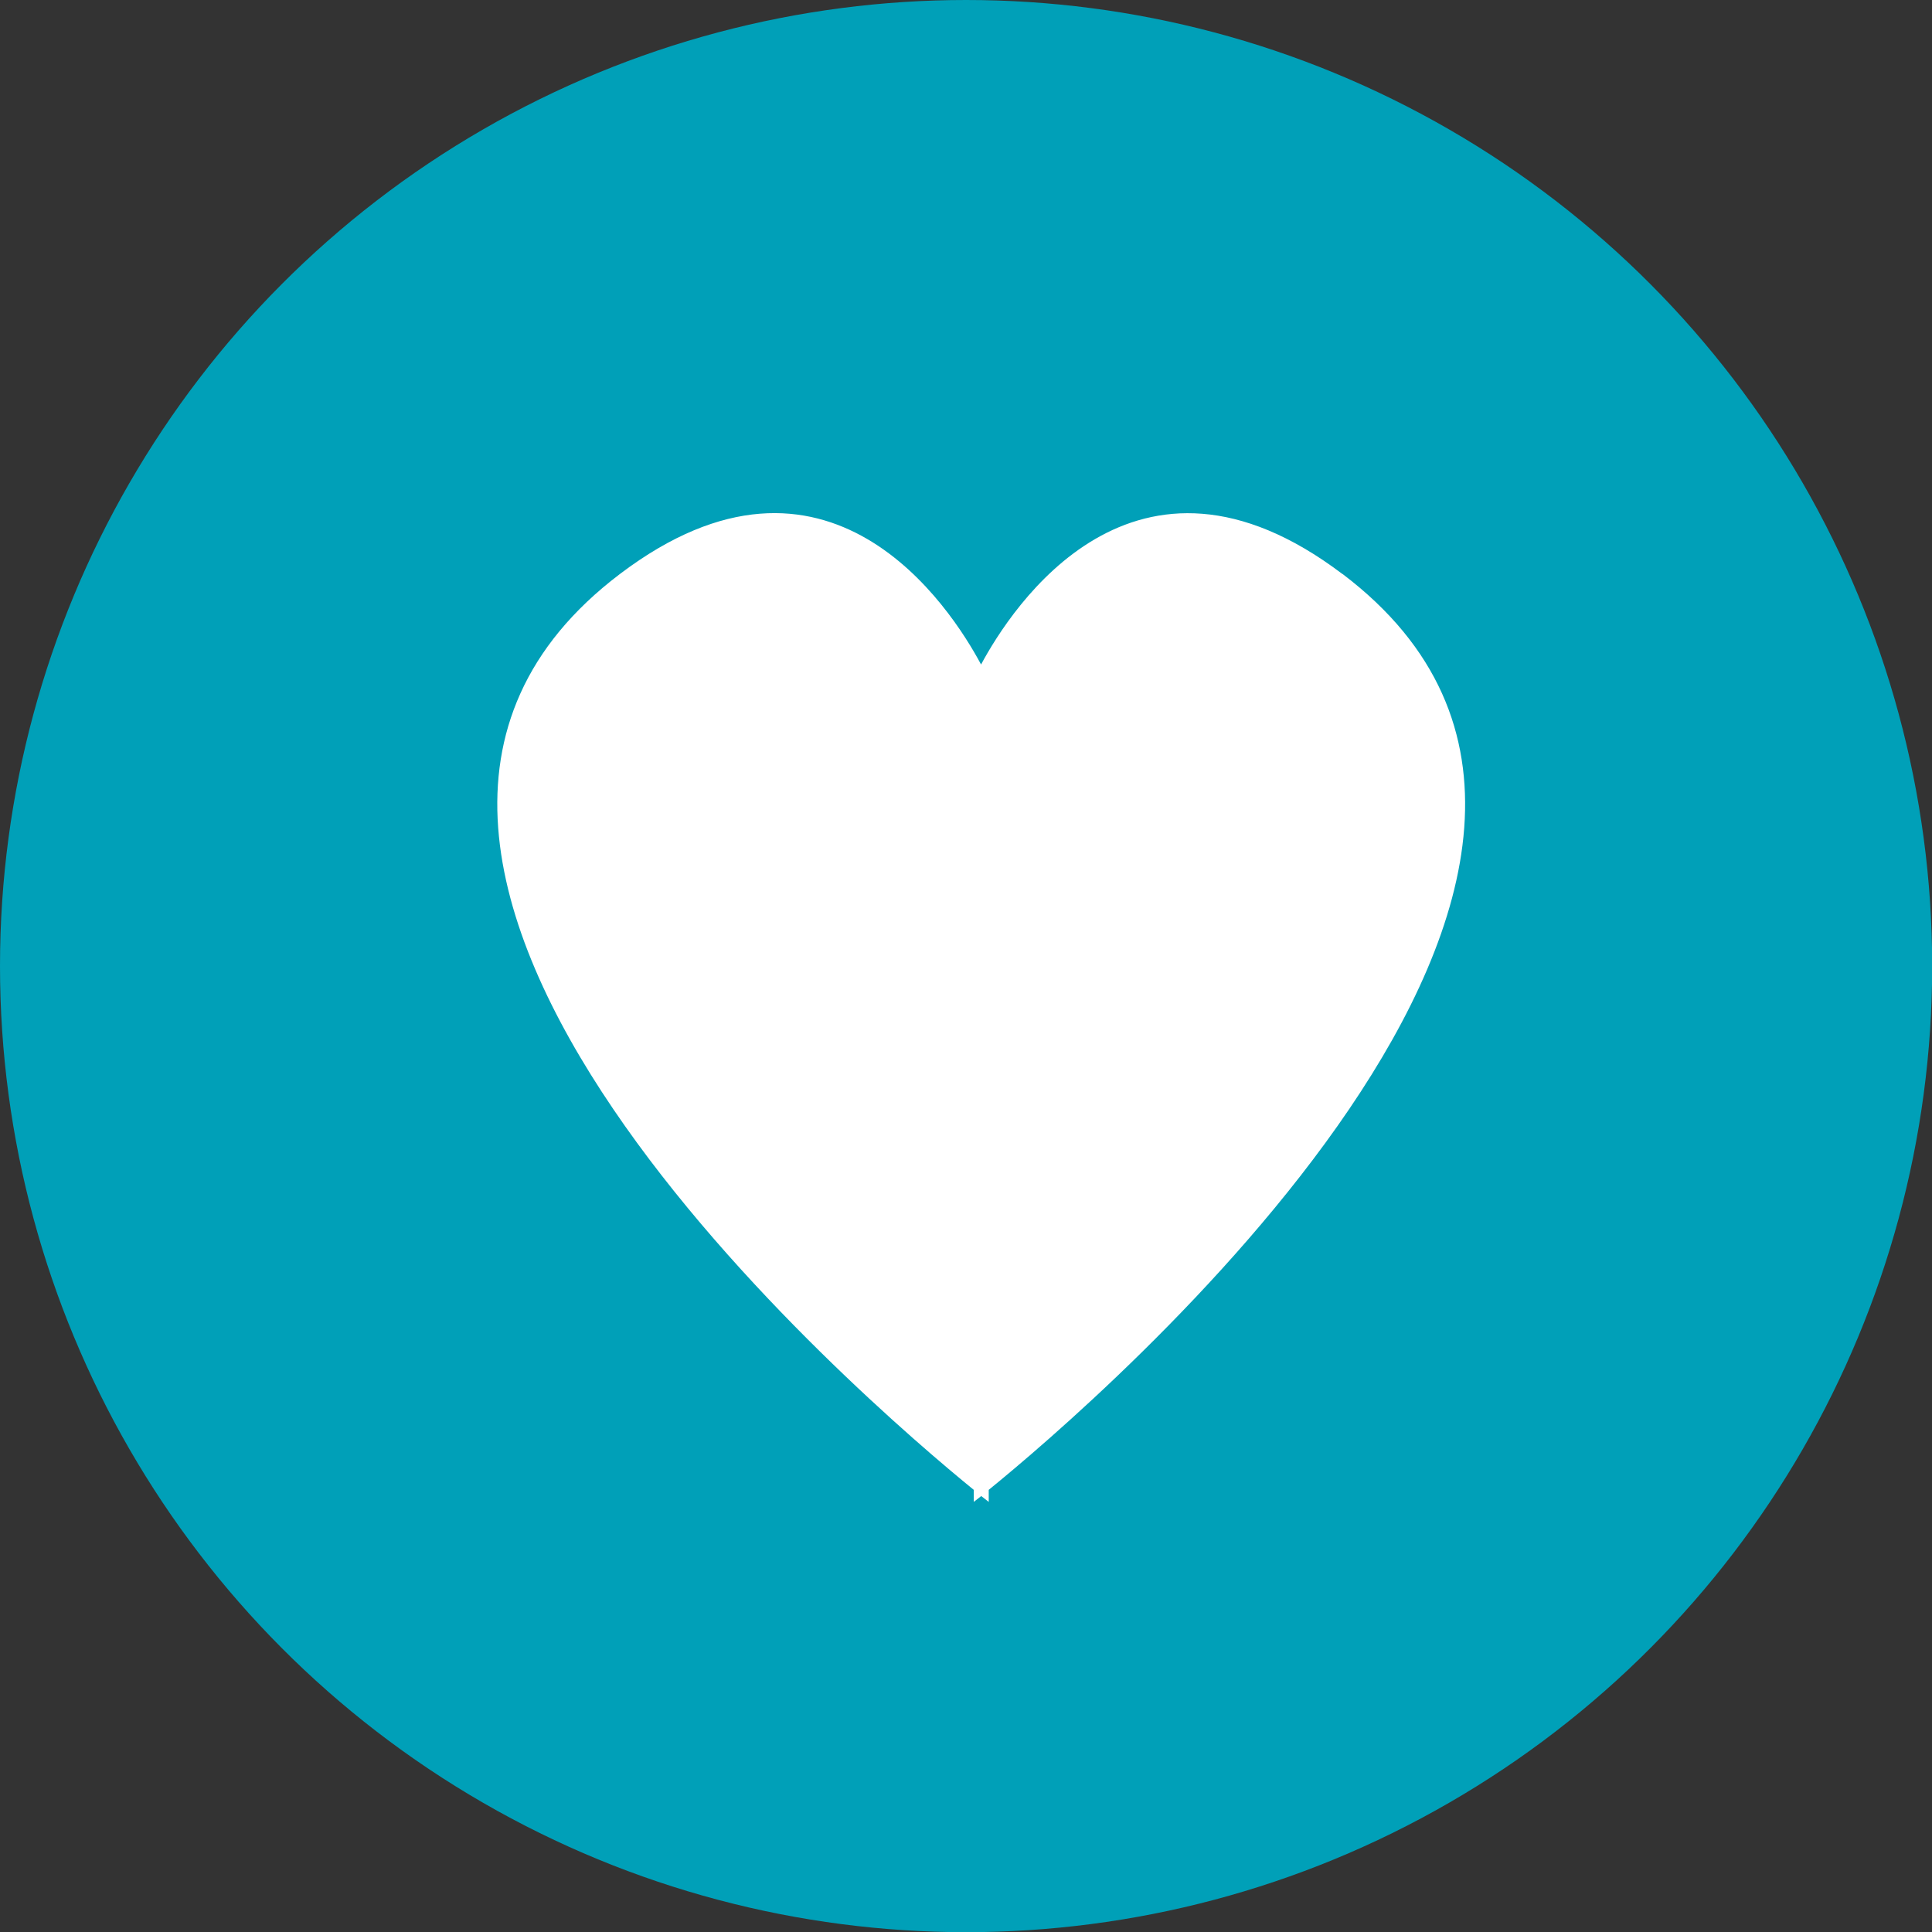
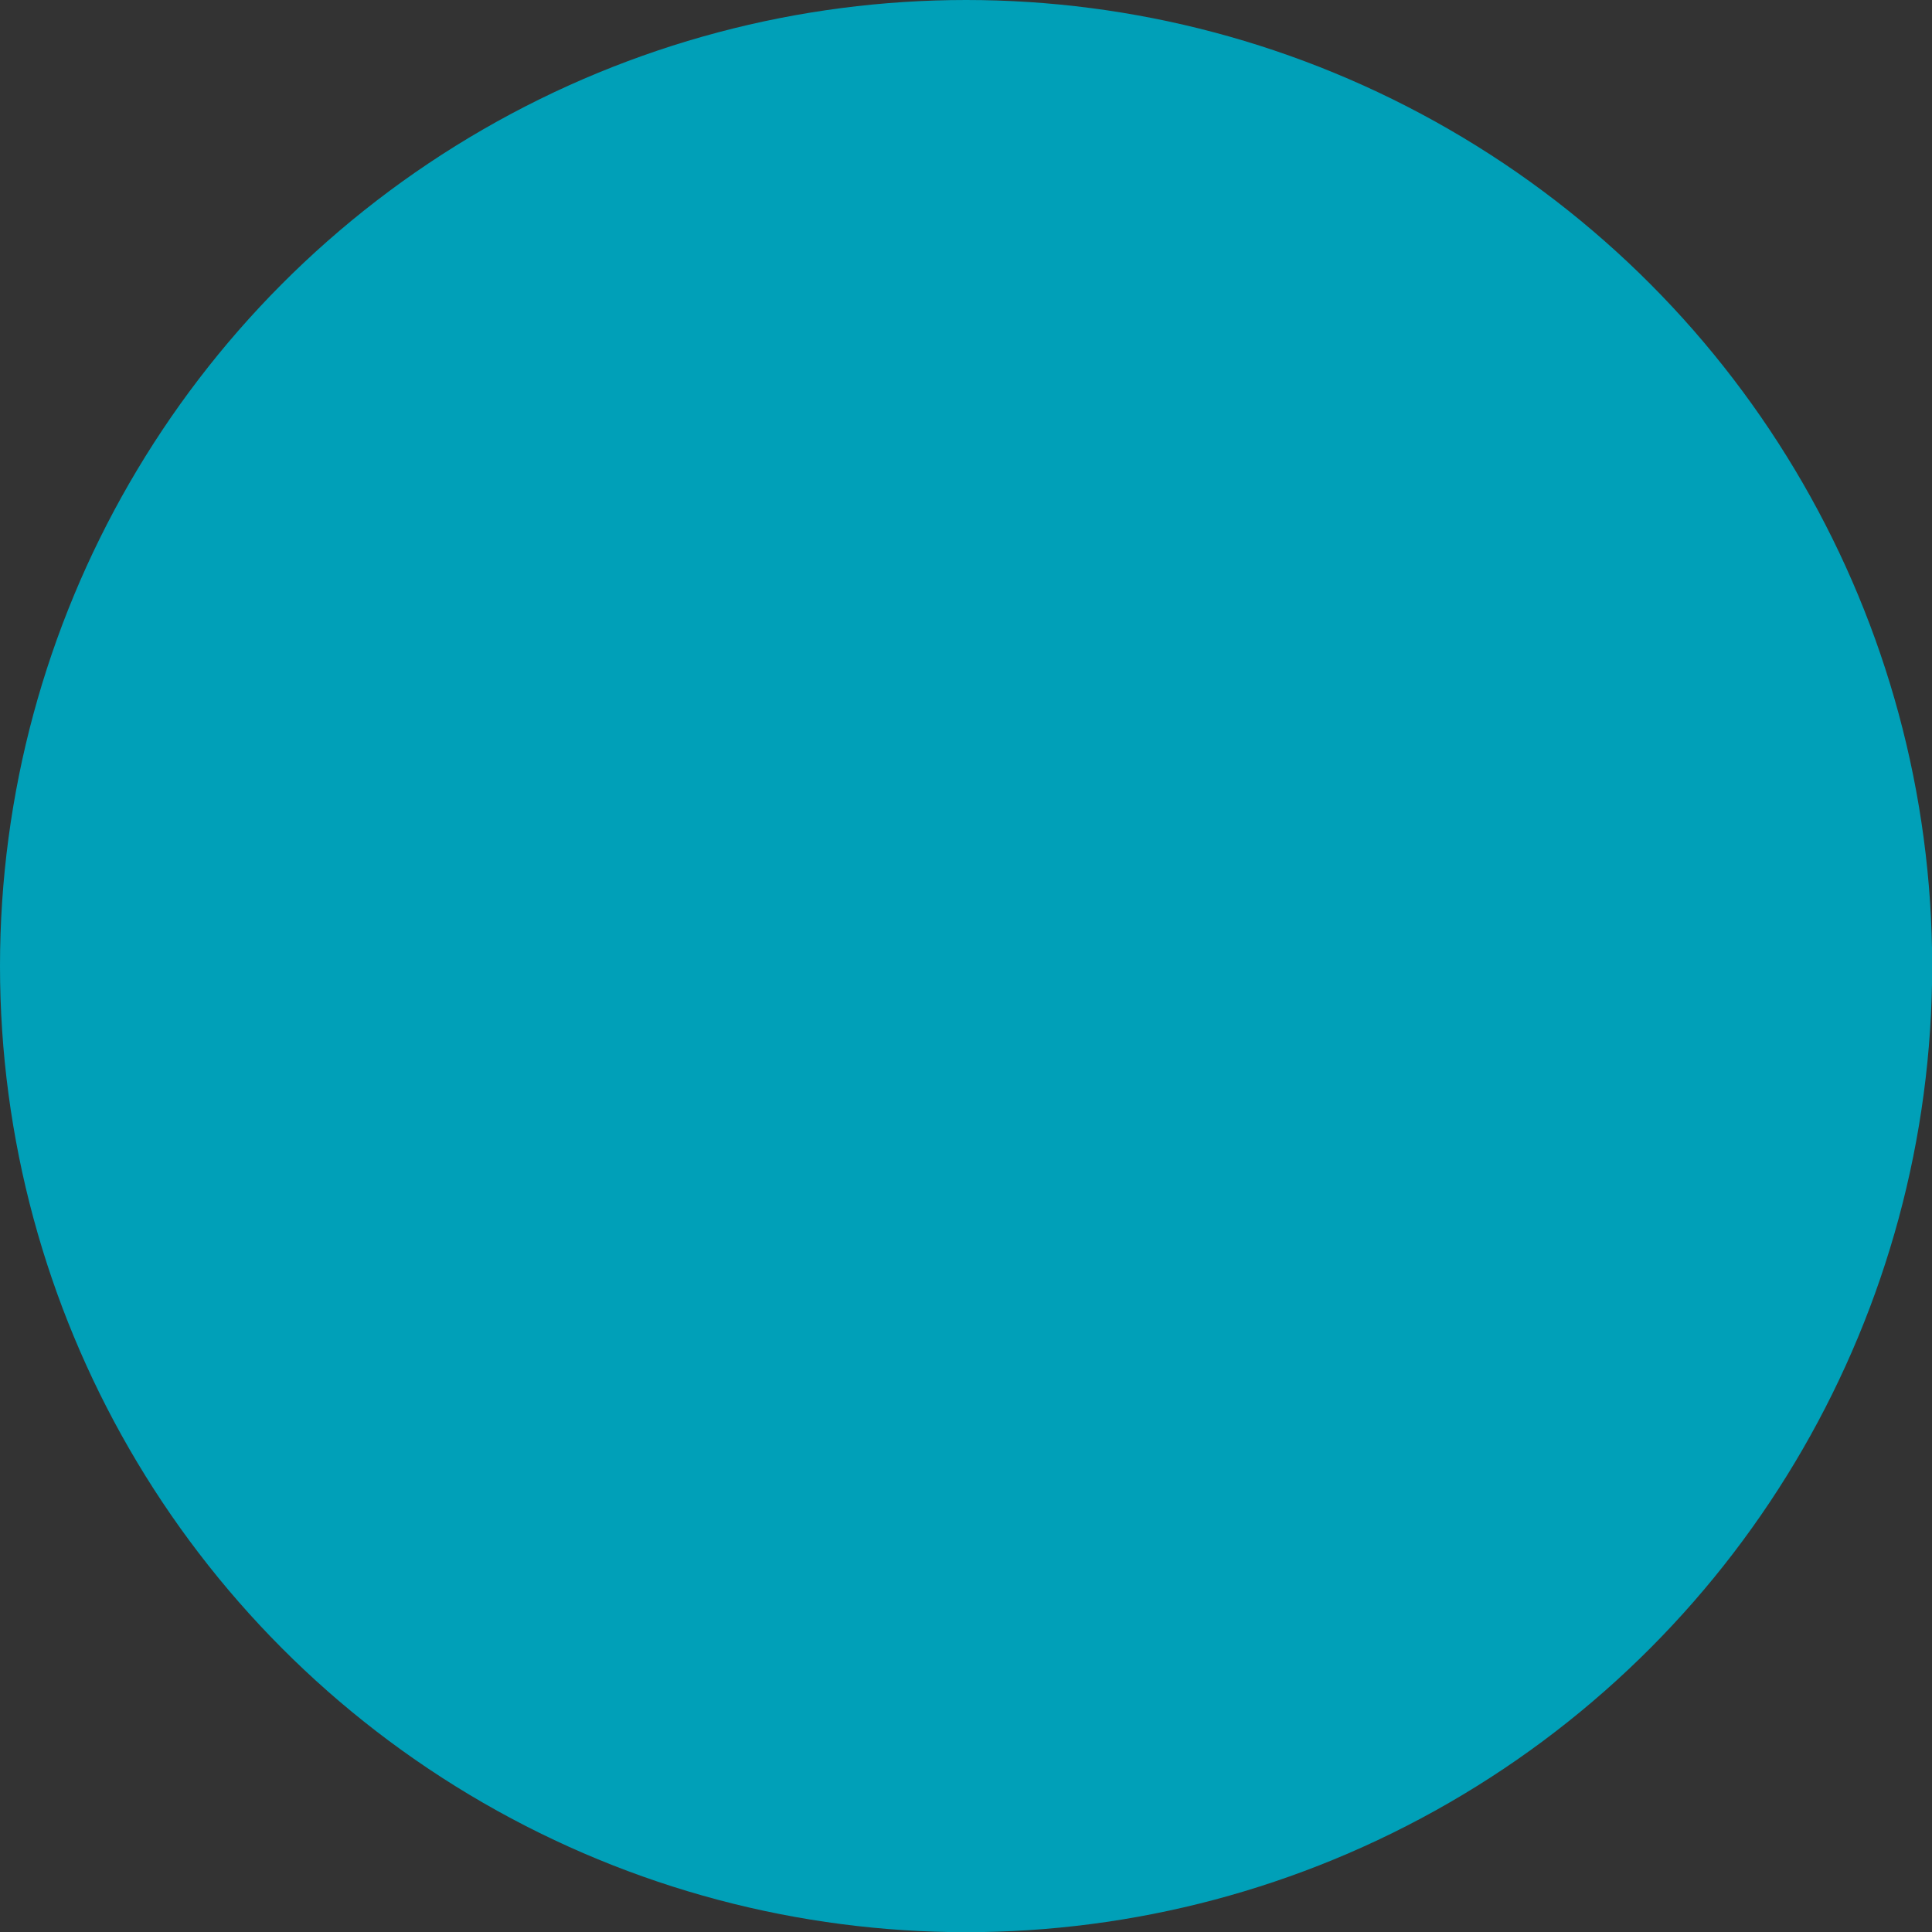
<svg xmlns="http://www.w3.org/2000/svg" xmlns:ns1="http://www.inkscape.org/namespaces/inkscape" xmlns:ns2="http://sodipodi.sourceforge.net/DTD/sodipodi-0.dtd" width="40" height="40" viewBox="0 0 10.583 10.583" version="1.1" id="svg3322" ns1:version="0.92.4 (5da689c313, 2019-01-14)" ns2:docname="caring.svg">
  <rect x="0" y="0" width="10.583" height="10.583" fill="#333333" stroke="none" />
  <defs id="defs3316" />
  <ns2:namedview id="base" pagecolor="#ffffff" bordercolor="#666666" borderopacity="1.0" ns1:pageopacity="0.0" ns1:pageshadow="2" ns1:zoom="0.35" ns1:cx="-808.27898" ns1:cy="18.7402" ns1:document-units="mm" ns1:current-layer="layer1" showgrid="false" units="px" fit-margin-top="0" fit-margin-left="0" fit-margin-right="0" fit-margin-bottom="0" ns1:window-width="1920" ns1:window-height="1017" ns1:window-x="-8" ns1:window-y="-8" ns1:window-maximized="1" />
  <g ns1:label="Layer 1" ns1:groupmode="layer" id="layer1" transform="translate(-99.708,-143.208)">
    <circle style="fill:#00a0b8;stroke-width:0.289" cx="105" cy="148.5" r="5.292" id="circle6" />
-     <path ns1:connector-curvature="0" style="fill:#ffffff;stroke-width:0.289" d="m 107.061,146.352 c -1.139,-0.862 -1.813,0.187 -1.979,0.496 -0.165,-0.309 -0.839,-1.359 -1.978,-0.496 -2.107,1.595 1.362,4.548 1.938,5.017 v 0.066 c 0,0 0.015,-0.012 0.041,-0.032 0.026,0.02 0.041,0.032 0.041,0.032 v -0.066 c 0.576,-0.468 4.044,-3.422 1.938,-5.017 z" id="path8" />
  </g>
</svg>